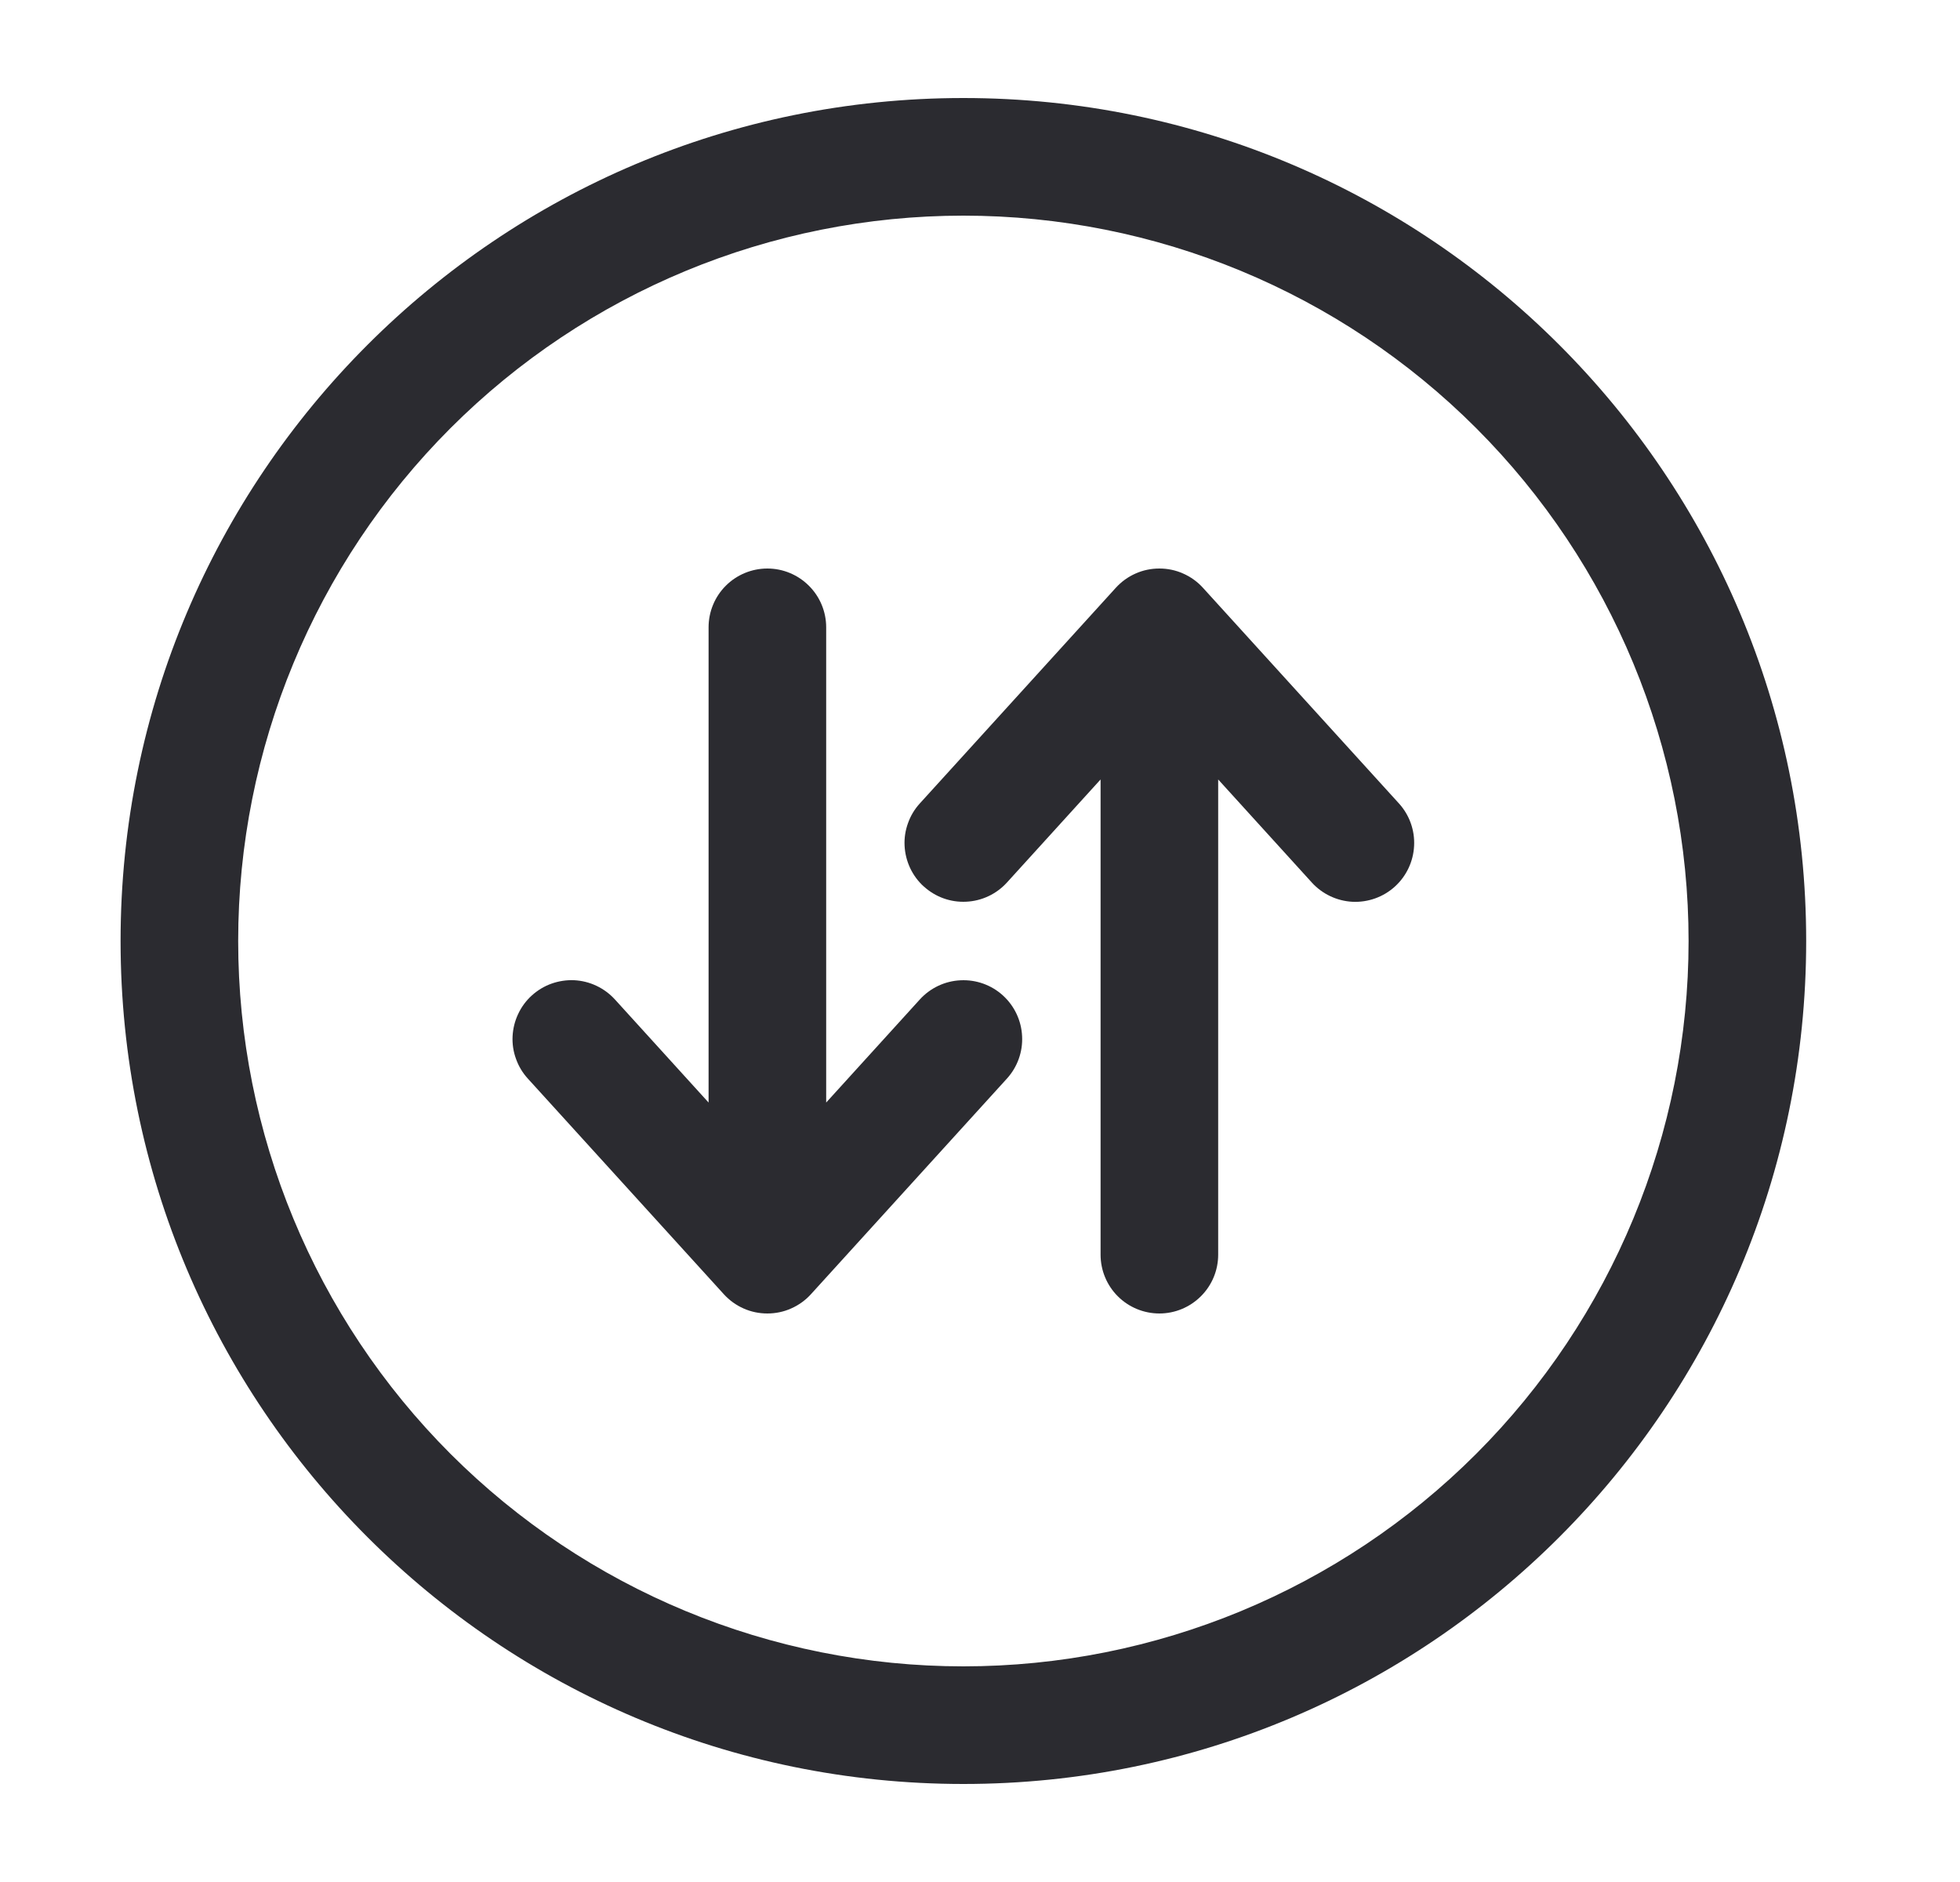
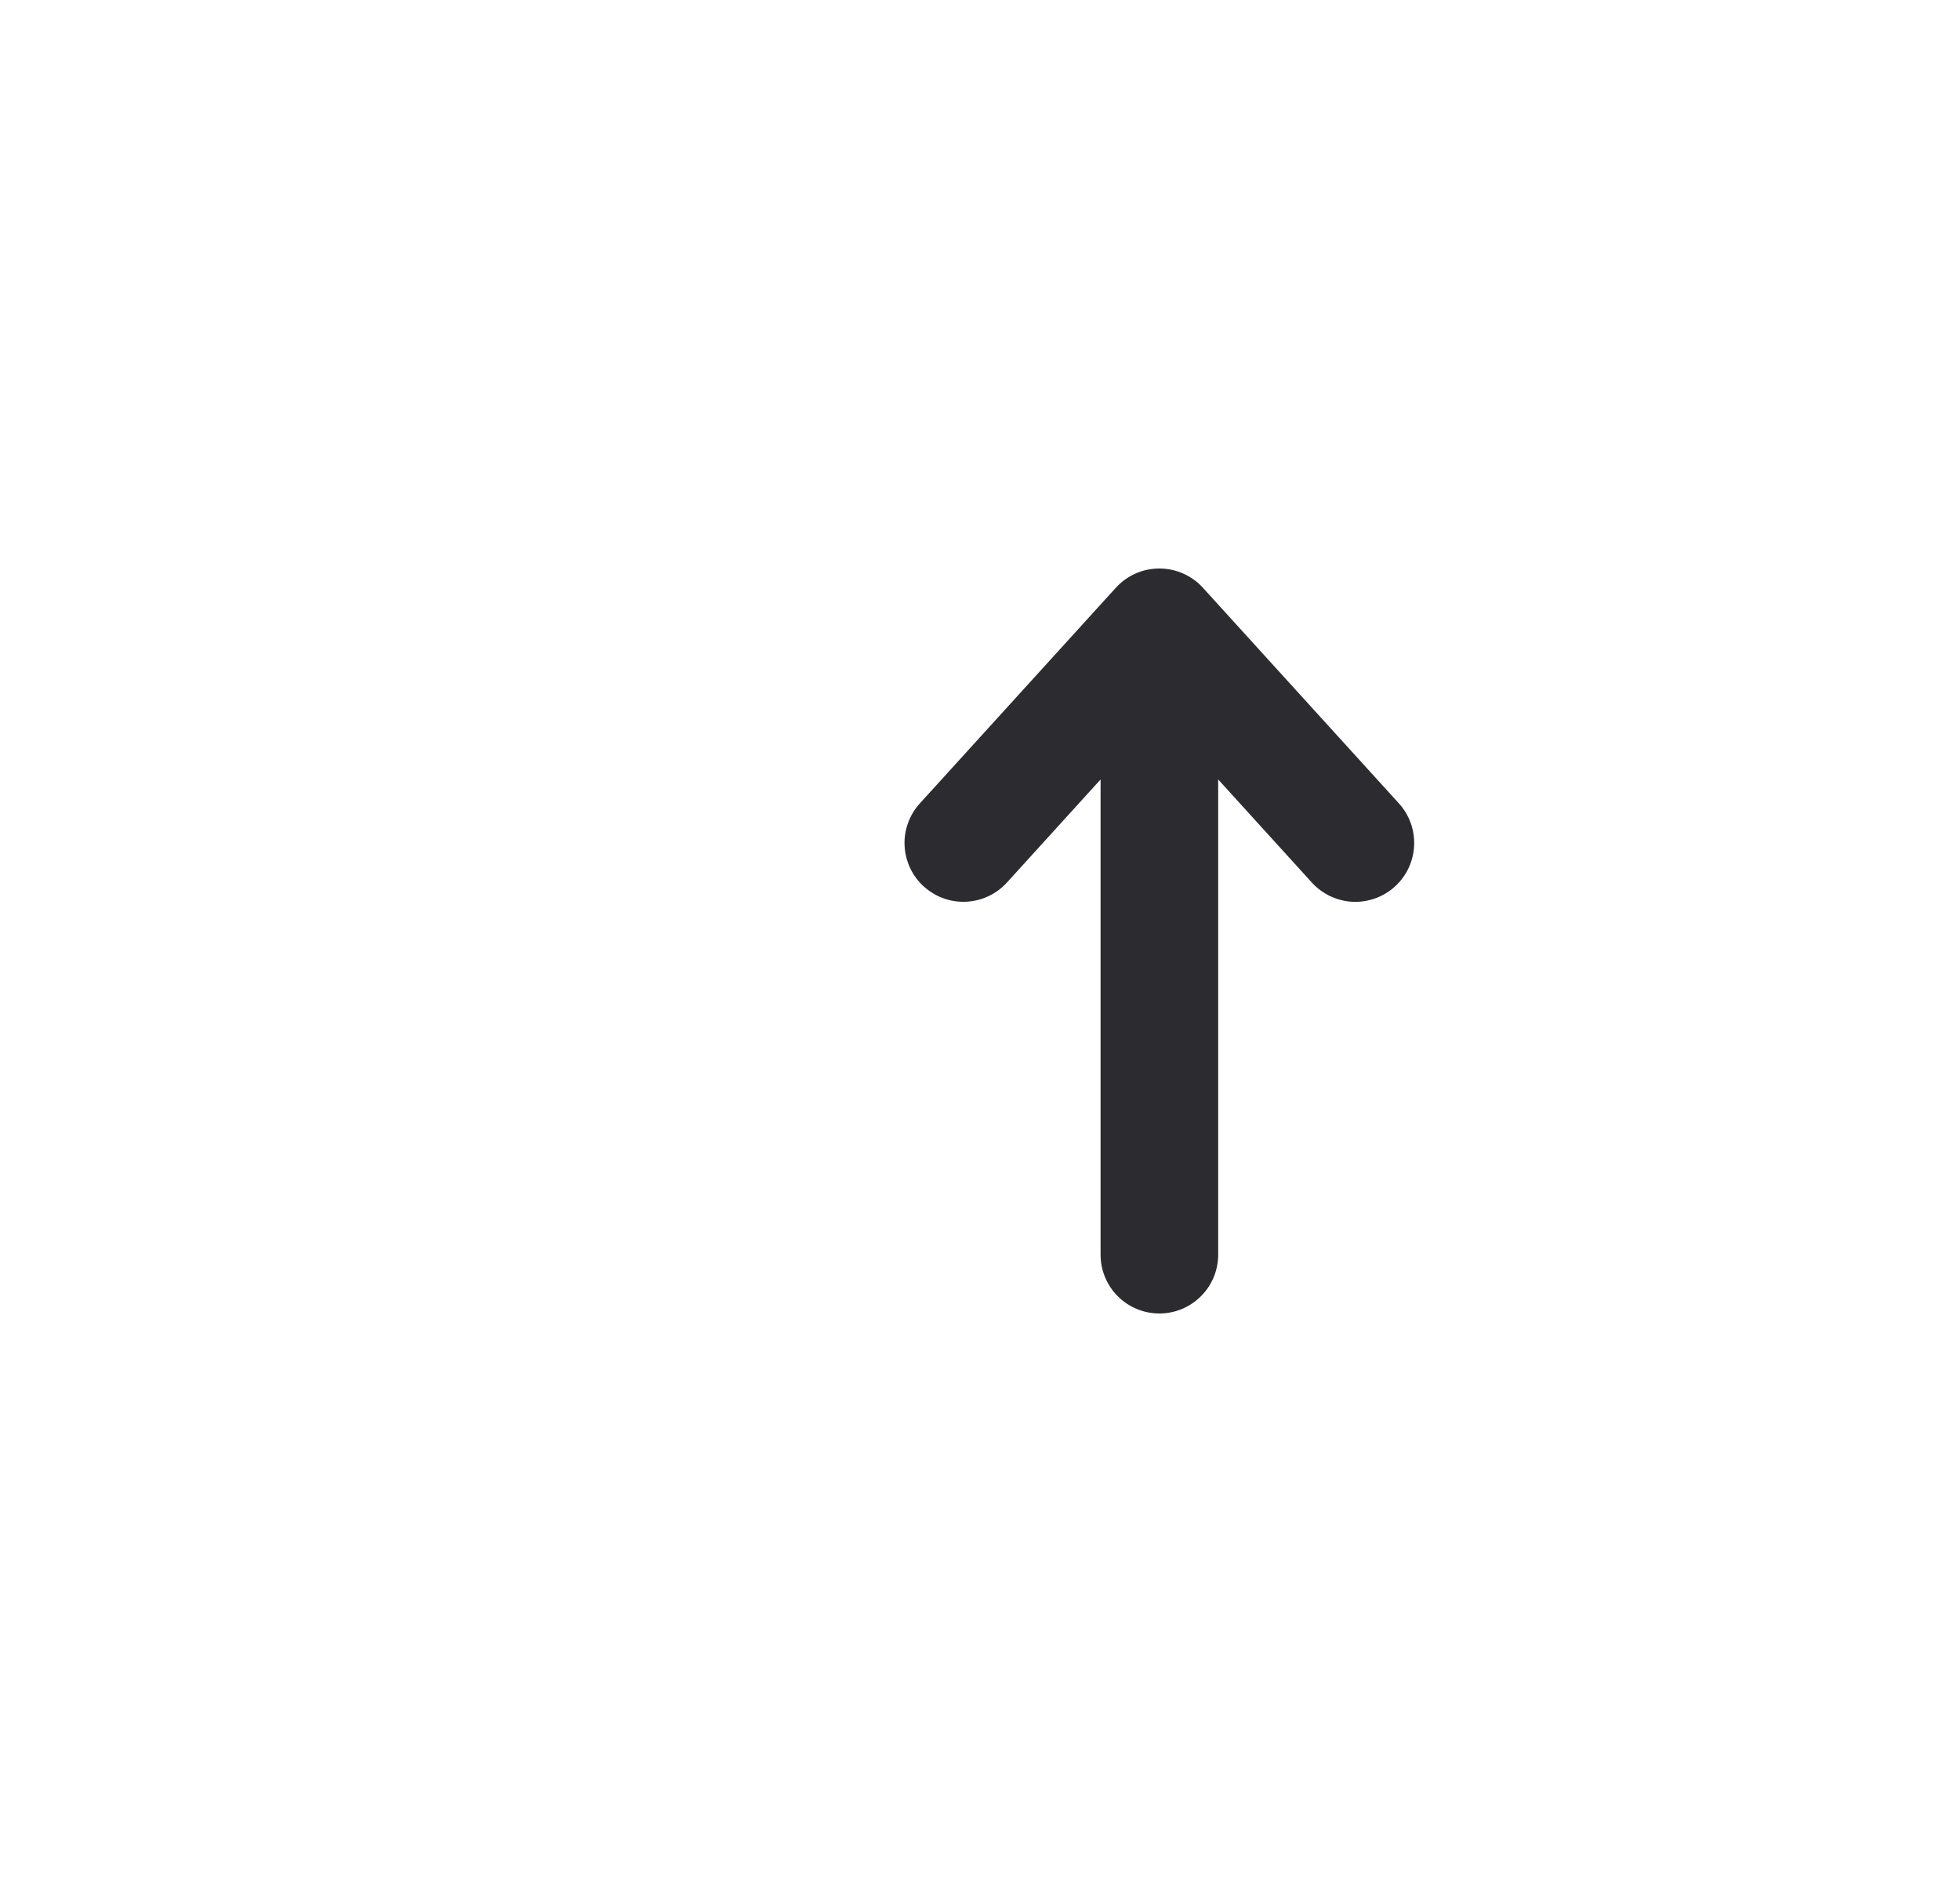
<svg xmlns="http://www.w3.org/2000/svg" width="25" height="24" viewBox="0 0 25 24" fill="none">
-   <path fill-rule="evenodd" clip-rule="evenodd" d="M12.288 2.75C9.834 2.75 7.482 3.725 5.747 5.459C4.012 7.194 3.038 9.547 3.038 12C3.038 14.453 4.012 16.806 5.747 18.541C7.482 20.275 9.834 21.25 12.288 21.25C14.741 21.25 17.094 20.275 18.828 18.541C20.563 16.806 21.538 14.453 21.538 12C21.538 9.547 20.563 7.194 18.828 5.459C17.094 3.725 14.741 2.75 12.288 2.75ZM1.538 12C1.538 6.063 6.351 1.25 12.288 1.25C18.225 1.25 23.038 6.063 23.038 12C23.038 17.937 18.225 22.75 12.288 22.75C6.351 22.75 1.538 17.937 1.538 12Z" fill="#2B2B30" />
-   <path fill-rule="evenodd" clip-rule="evenodd" d="M6.783 12.695C6.856 12.629 6.941 12.577 7.034 12.544C7.126 12.511 7.225 12.496 7.323 12.5C7.422 12.505 7.518 12.529 7.607 12.571C7.696 12.613 7.776 12.672 7.843 12.745L9.038 14.06V8C9.038 7.801 9.117 7.61 9.257 7.47C9.398 7.329 9.589 7.25 9.788 7.25C9.987 7.25 10.177 7.329 10.318 7.47C10.459 7.61 10.538 7.801 10.538 8V14.06L11.733 12.745C11.867 12.598 12.054 12.51 12.252 12.501C12.451 12.491 12.646 12.561 12.793 12.695C12.94 12.829 13.028 13.016 13.037 13.215C13.047 13.413 12.977 13.608 12.843 13.755L10.343 16.505C10.273 16.582 10.187 16.644 10.091 16.686C9.996 16.729 9.892 16.75 9.788 16.75C9.683 16.75 9.58 16.729 9.484 16.686C9.389 16.644 9.303 16.582 9.233 16.505L6.733 13.755C6.666 13.682 6.615 13.597 6.582 13.504C6.548 13.412 6.533 13.313 6.538 13.215C6.543 13.116 6.567 13.02 6.609 12.931C6.651 12.841 6.71 12.761 6.783 12.695Z" fill="#2B2B30" />
  <path fill-rule="evenodd" clip-rule="evenodd" d="M11.784 11.305C11.931 11.439 12.125 11.509 12.324 11.499C12.522 11.49 12.709 11.402 12.843 11.255L14.038 9.94V16C14.038 16.199 14.117 16.39 14.257 16.53C14.398 16.671 14.589 16.75 14.788 16.75C14.987 16.75 15.177 16.671 15.318 16.53C15.459 16.39 15.538 16.199 15.538 16V9.94L16.733 11.255C16.867 11.402 17.054 11.49 17.252 11.5C17.451 11.509 17.646 11.439 17.793 11.305C17.94 11.171 18.028 10.984 18.037 10.785C18.047 10.587 17.977 10.392 17.843 10.245L15.343 7.495C15.273 7.418 15.187 7.356 15.091 7.314C14.996 7.271 14.892 7.25 14.788 7.25C14.683 7.25 14.58 7.271 14.484 7.314C14.389 7.356 14.303 7.418 14.233 7.495L11.733 10.245C11.666 10.318 11.615 10.403 11.582 10.496C11.548 10.589 11.533 10.687 11.538 10.785C11.543 10.884 11.567 10.98 11.609 11.07C11.651 11.159 11.71 11.239 11.783 11.305" fill="#2B2B30" />
</svg>